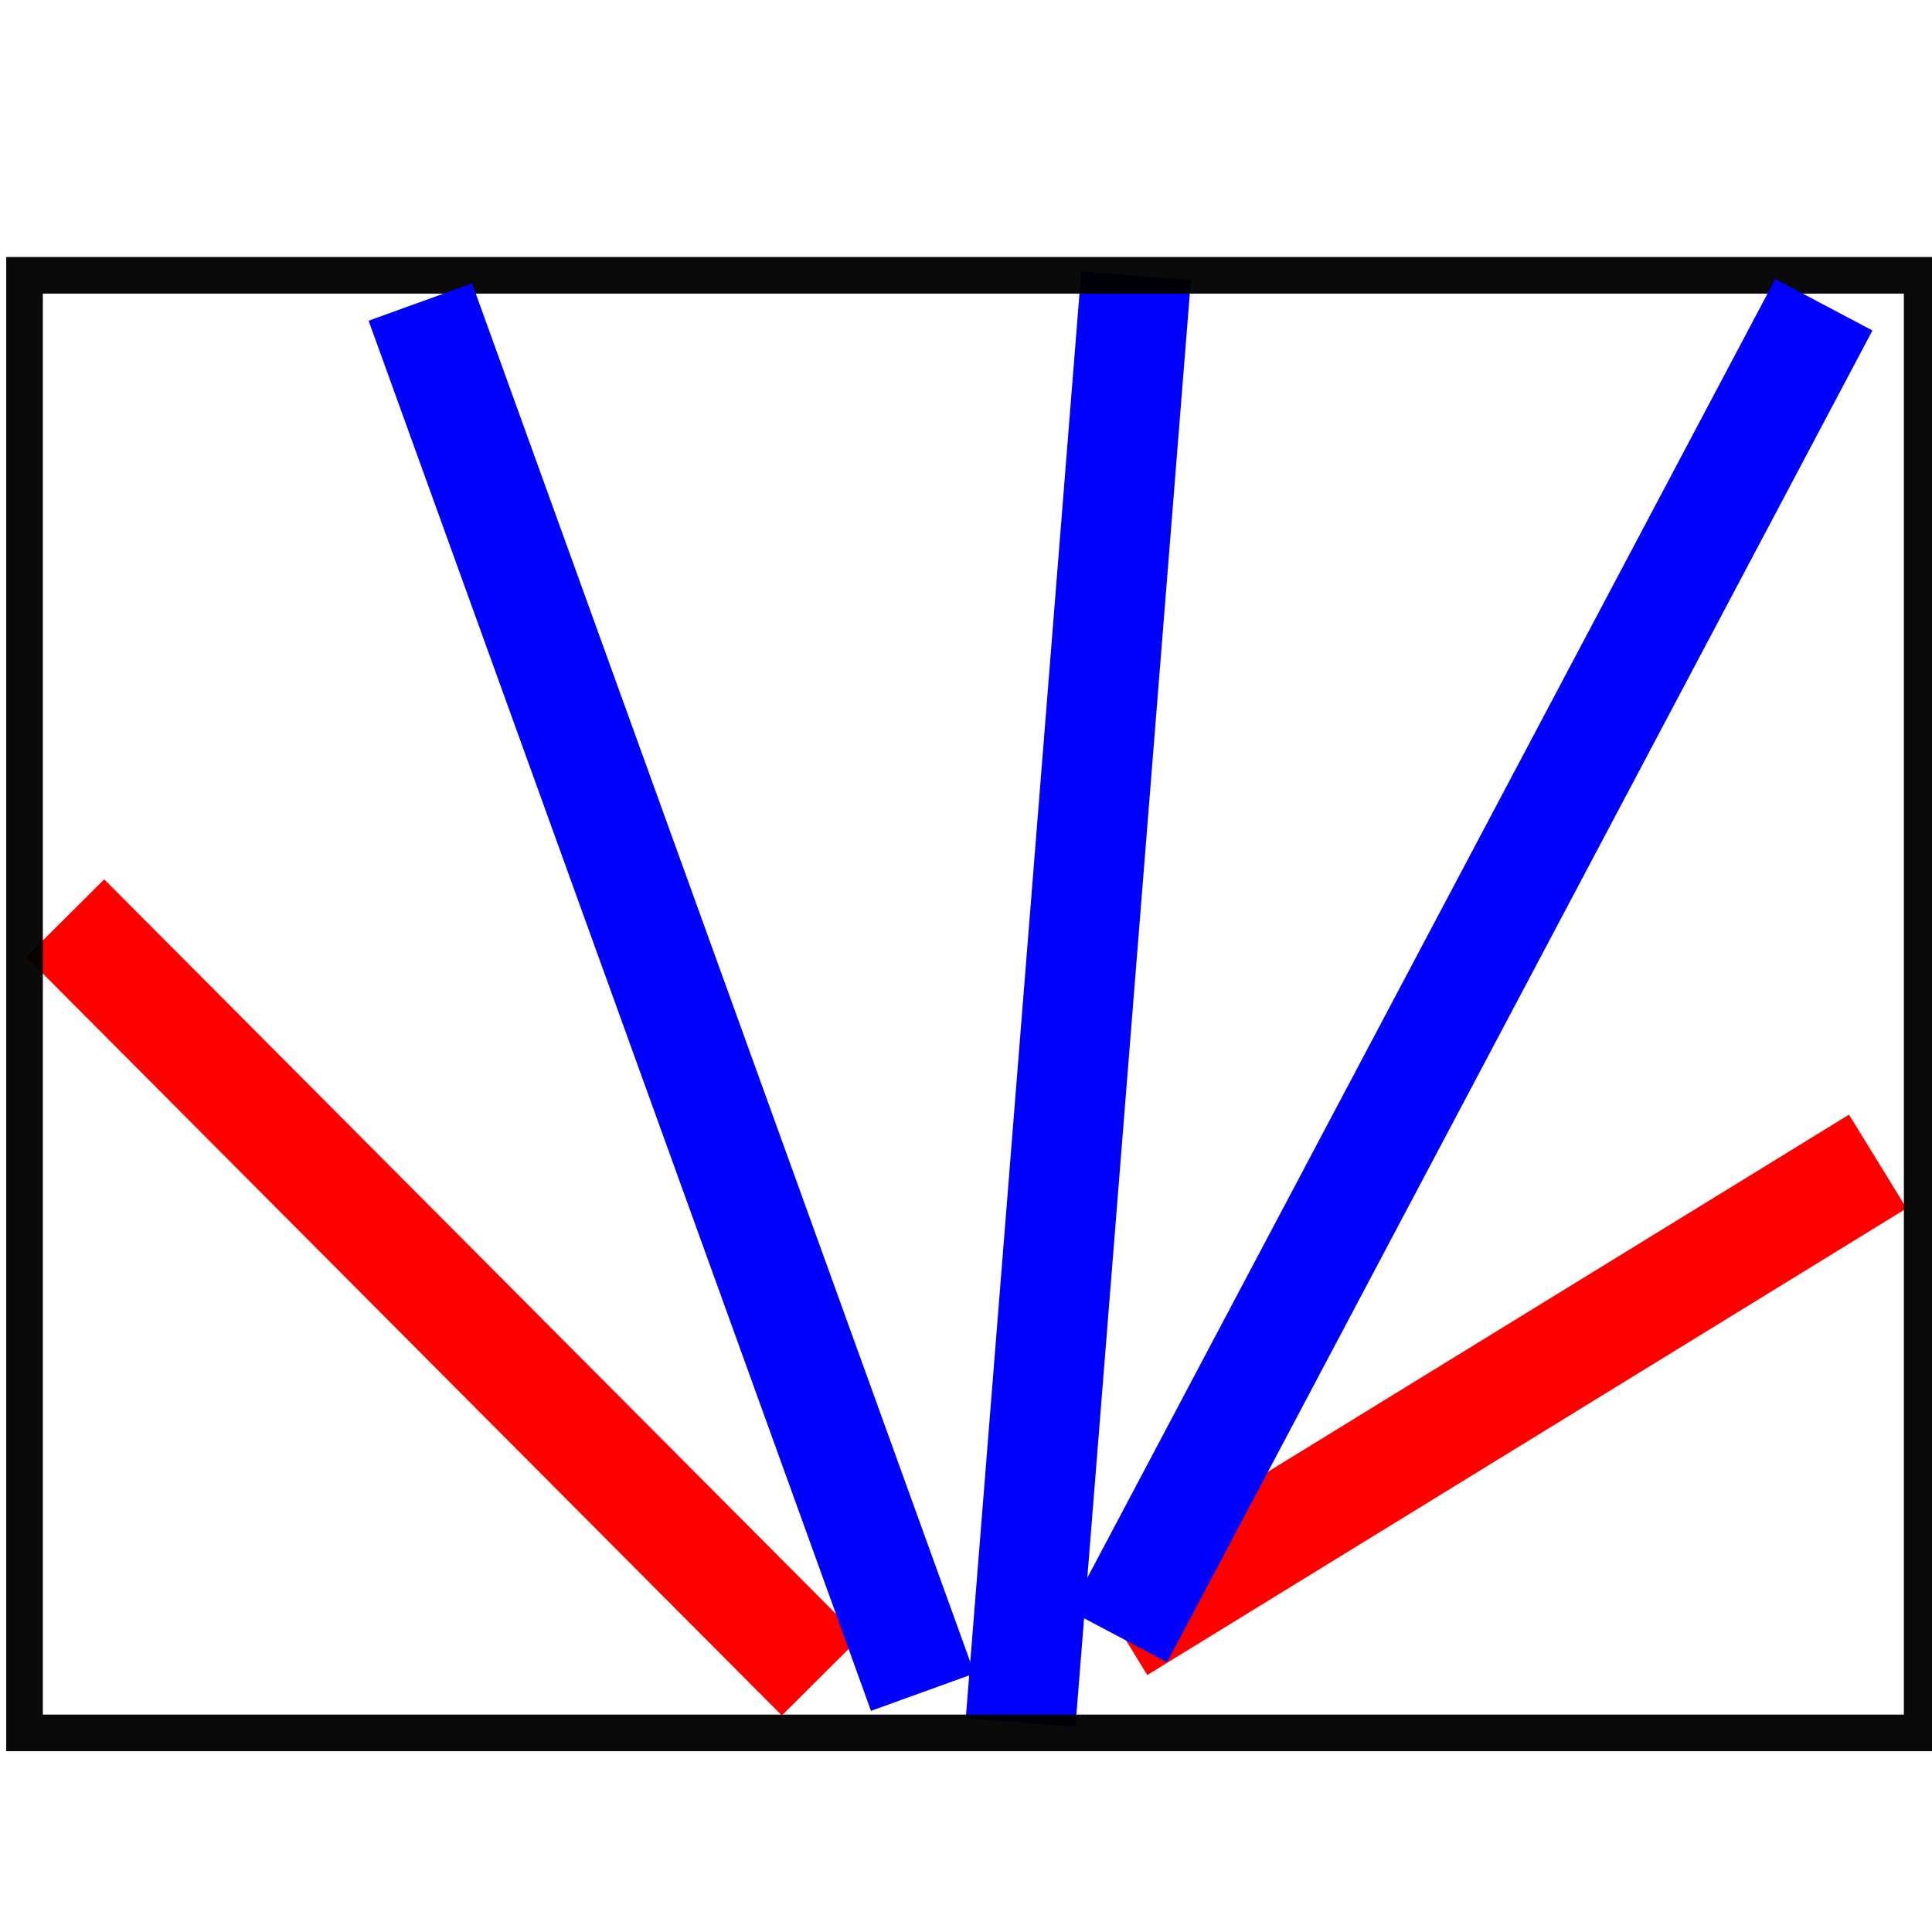
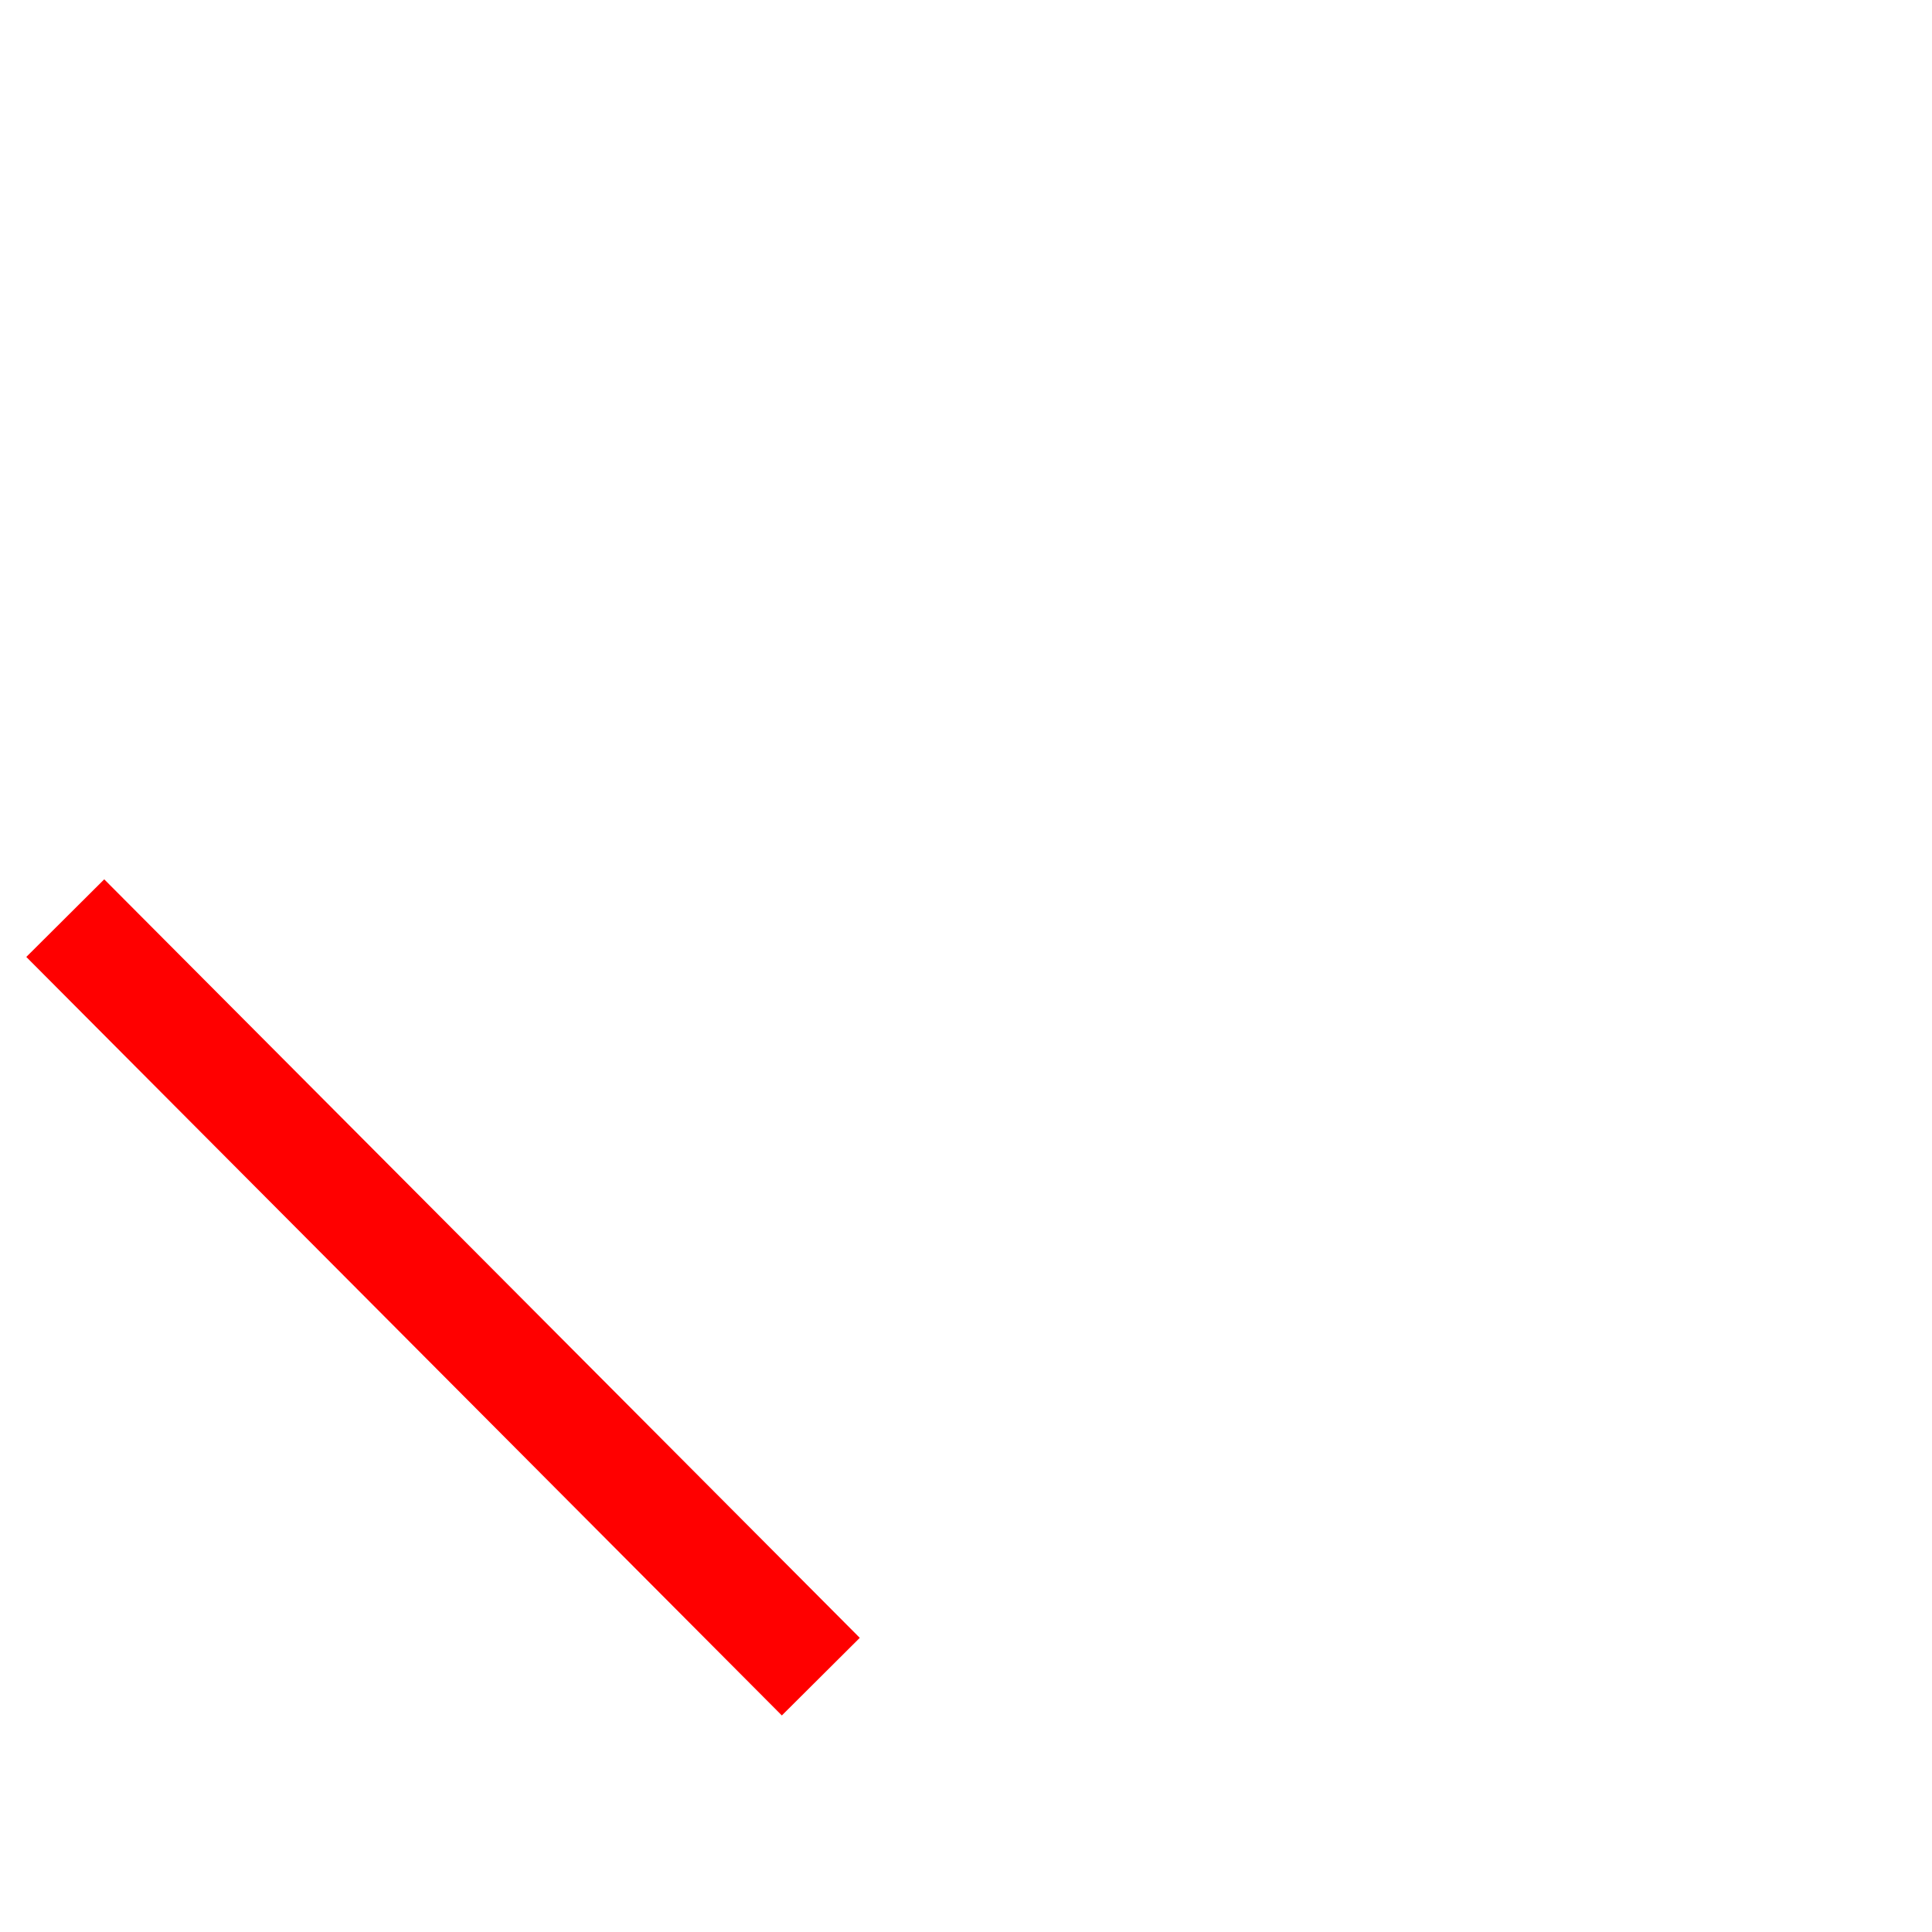
<svg xmlns="http://www.w3.org/2000/svg" xmlns:ns1="http://www.inkscape.org/namespaces/inkscape" xmlns:ns2="http://sodipodi.sourceforge.net/DTD/sodipodi-0.dtd" width="64" height="64" viewBox="0 0 16.933 16.933" version="1.1" id="svg8" ns1:version="0.92.1 r15371" ns2:docname="curvedSegment.svg">
  <defs id="defs2">
    <ns1:path-effect effect="bspline" id="path-effect4655" is_visible="true" weight="33.333" steps="2" helper_size="0" apply_no_weight="true" apply_with_weight="true" />
    <ns1:path-effect effect="bspline" id="path-effect4651" is_visible="true" weight="33.333" steps="2" helper_size="0" apply_no_weight="true" apply_with_weight="true" />
    <ns1:path-effect effect="bspline" id="path-effect4519" is_visible="true" weight="33.333" steps="2" helper_size="0" apply_no_weight="true" apply_with_weight="true" />
    <ns1:path-effect effect="bspline" id="path-effect4515" is_visible="true" weight="33.333" steps="2" helper_size="0" apply_no_weight="true" apply_with_weight="true" />
    <ns1:path-effect effect="bspline" id="path-effect4511" is_visible="true" weight="33.333" steps="2" helper_size="0" apply_no_weight="true" apply_with_weight="true" />
    <ns1:path-effect effect="bspline" id="path-effect4507" is_visible="true" weight="33.333" steps="2" helper_size="0" apply_no_weight="true" apply_with_weight="true" />
    <ns1:path-effect effect="bspline" id="path-effect4503" is_visible="true" weight="33.333" steps="2" helper_size="0" apply_no_weight="true" apply_with_weight="true" />
    <ns1:path-effect effect="bspline" id="path-effect4499" is_visible="true" weight="33.333" steps="2" helper_size="0" apply_no_weight="true" apply_with_weight="true" />
    <ns1:path-effect effect="bspline" id="path-effect4495" is_visible="true" weight="33.333" steps="2" helper_size="0" apply_no_weight="true" apply_with_weight="true" />
    <ns1:path-effect effect="bspline" id="path-effect4491" is_visible="true" weight="33.333" steps="2" helper_size="0" apply_no_weight="true" apply_with_weight="true" />
    <ns1:path-effect effect="bspline" id="path-effect4487" is_visible="true" weight="33.333" steps="2" helper_size="0" apply_no_weight="true" apply_with_weight="true" />
  </defs>
  <ns2:namedview id="base" pagecolor="#ffffff" bordercolor="#666666" borderopacity="1.0" ns1:pageopacity="0.0" ns1:pageshadow="2" ns1:zoom="11.2" ns1:cx="36.246727" ns1:cy="35.053272" ns1:document-units="mm" ns1:current-layer="layer1" showgrid="false" units="px" ns1:window-width="1920" ns1:window-height="1028" ns1:window-x="0" ns1:window-y="25" ns1:window-maximized="1" />
  <g ns1:label="Ebene 1" ns1:groupmode="layer" id="layer1" transform="translate(0,-280.067)">
    <path style="fill:none;stroke:#ff0000;stroke-width:0.964;stroke-linecap:butt;stroke-linejoin:miter;stroke-miterlimit:4;stroke-dasharray:none;stroke-opacity:1" d="m 0.572,288.114 c 2.207,2.216 4.415,4.432 6.622,6.648" id="path4485" ns1:connector-curvature="0" ns1:path-effect="#path-effect4487" ns1:original-d="m 0.57182117,288.11371 c 2.20770423,2.21572 4.41494323,4.43161 6.62171583,6.64769" ns2:nodetypes="cc" />
-     <path style="fill:none;stroke:#ff0000;stroke-width:0.964;stroke-linecap:butt;stroke-linejoin:miter;stroke-miterlimit:4;stroke-dasharray:none;stroke-opacity:1" d="m 9.803,294.337 c 2.219,-1.364 4.437,-2.727 6.655,-4.09" id="path4489" ns1:connector-curvature="0" ns1:path-effect="#path-effect4491" ns1:original-d="m 9.8025698,294.33672 c 2.2186352,-1.36366 4.4368602,-2.72696 6.6546662,-4.08985" ns2:nodetypes="cc" />
-     <path style="fill:none;stroke:#0000ff;stroke-width:0.964;stroke-linecap:butt;stroke-linejoin:miter;stroke-miterlimit:4;stroke-dasharray:none;stroke-opacity:1" d="M 9.957,282.484 C 9.62,286.711 9.282,290.937 8.945,295.164" id="path4509" ns1:connector-curvature="0" ns1:path-effect="#path-effect4511" ns1:original-d="m 9.9569167,282.48407 c -0.3370298,4.22653 -0.674374,8.45335 -1.0120331,12.68043" />
-     <rect style="opacity:0.96;fill:none;stroke:#000000;stroke-width:0.321;stroke-miterlimit:4;stroke-dasharray:none;stroke-dashoffset:0" id="rect4647" width="16.632" height="12.775" x="0.215" y="282.48" />
-     <path style="fill:none;stroke:#0000ff;stroke-width:0.964;stroke-linecap:butt;stroke-linejoin:miter;stroke-miterlimit:4;stroke-dasharray:none;stroke-opacity:1" d="m 3.684,282.714 c 1.468,4.061 2.936,8.123 4.403,12.184" id="path4649" ns1:connector-curvature="0" ns1:path-effect="#path-effect4651" ns1:original-d="m 3.6838139,282.71393 c 1.4681558,4.06107 2.9359681,8.12241 4.4034402,12.184" ns2:nodetypes="cc" />
-     <path style="fill:none;stroke:#0000ff;stroke-width:0.964;stroke-linecap:butt;stroke-linejoin:miter;stroke-miterlimit:4;stroke-dasharray:none;stroke-opacity:1" d="m 15.985,282.738 c -2.061,3.89 -4.121,7.781 -6.182,11.672" id="path4653" ns1:connector-curvature="0" ns1:path-effect="#path-effect4655" ns1:original-d="m 15.985036,282.73782 c -2.060548,3.89042 -4.121371,7.78108 -6.1824664,11.67198" ns2:nodetypes="cc" />
  </g>
</svg>